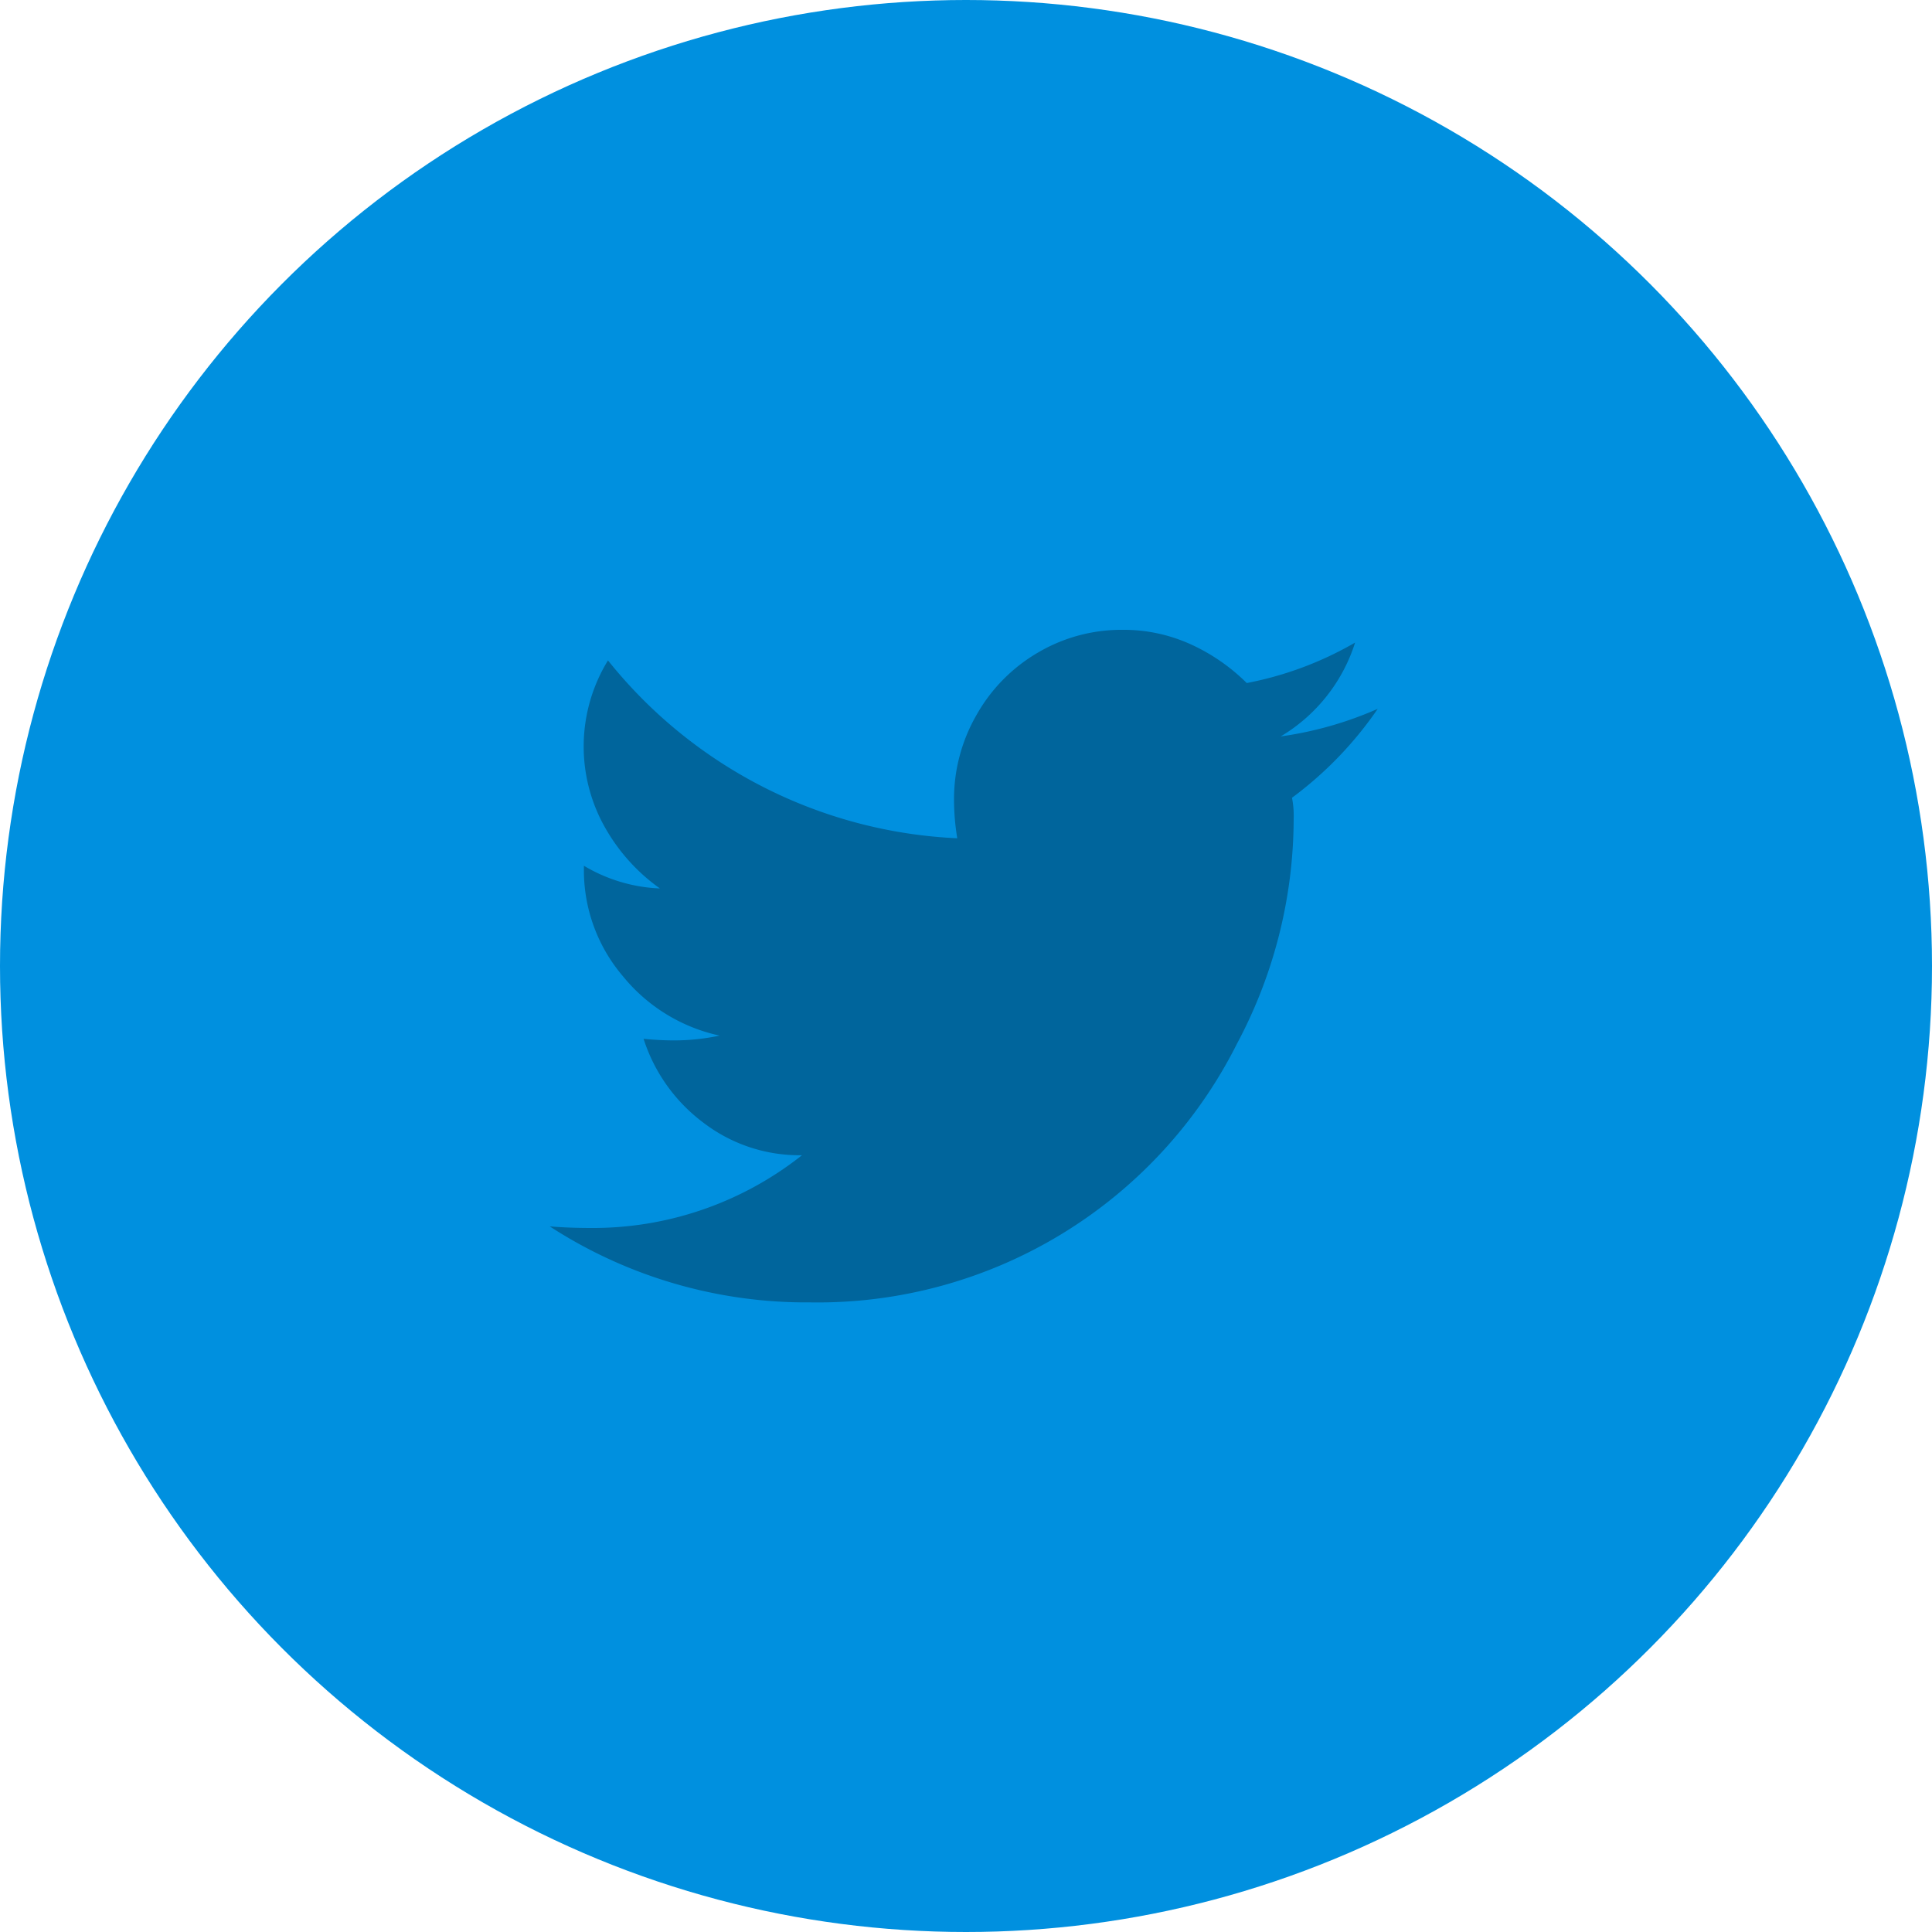
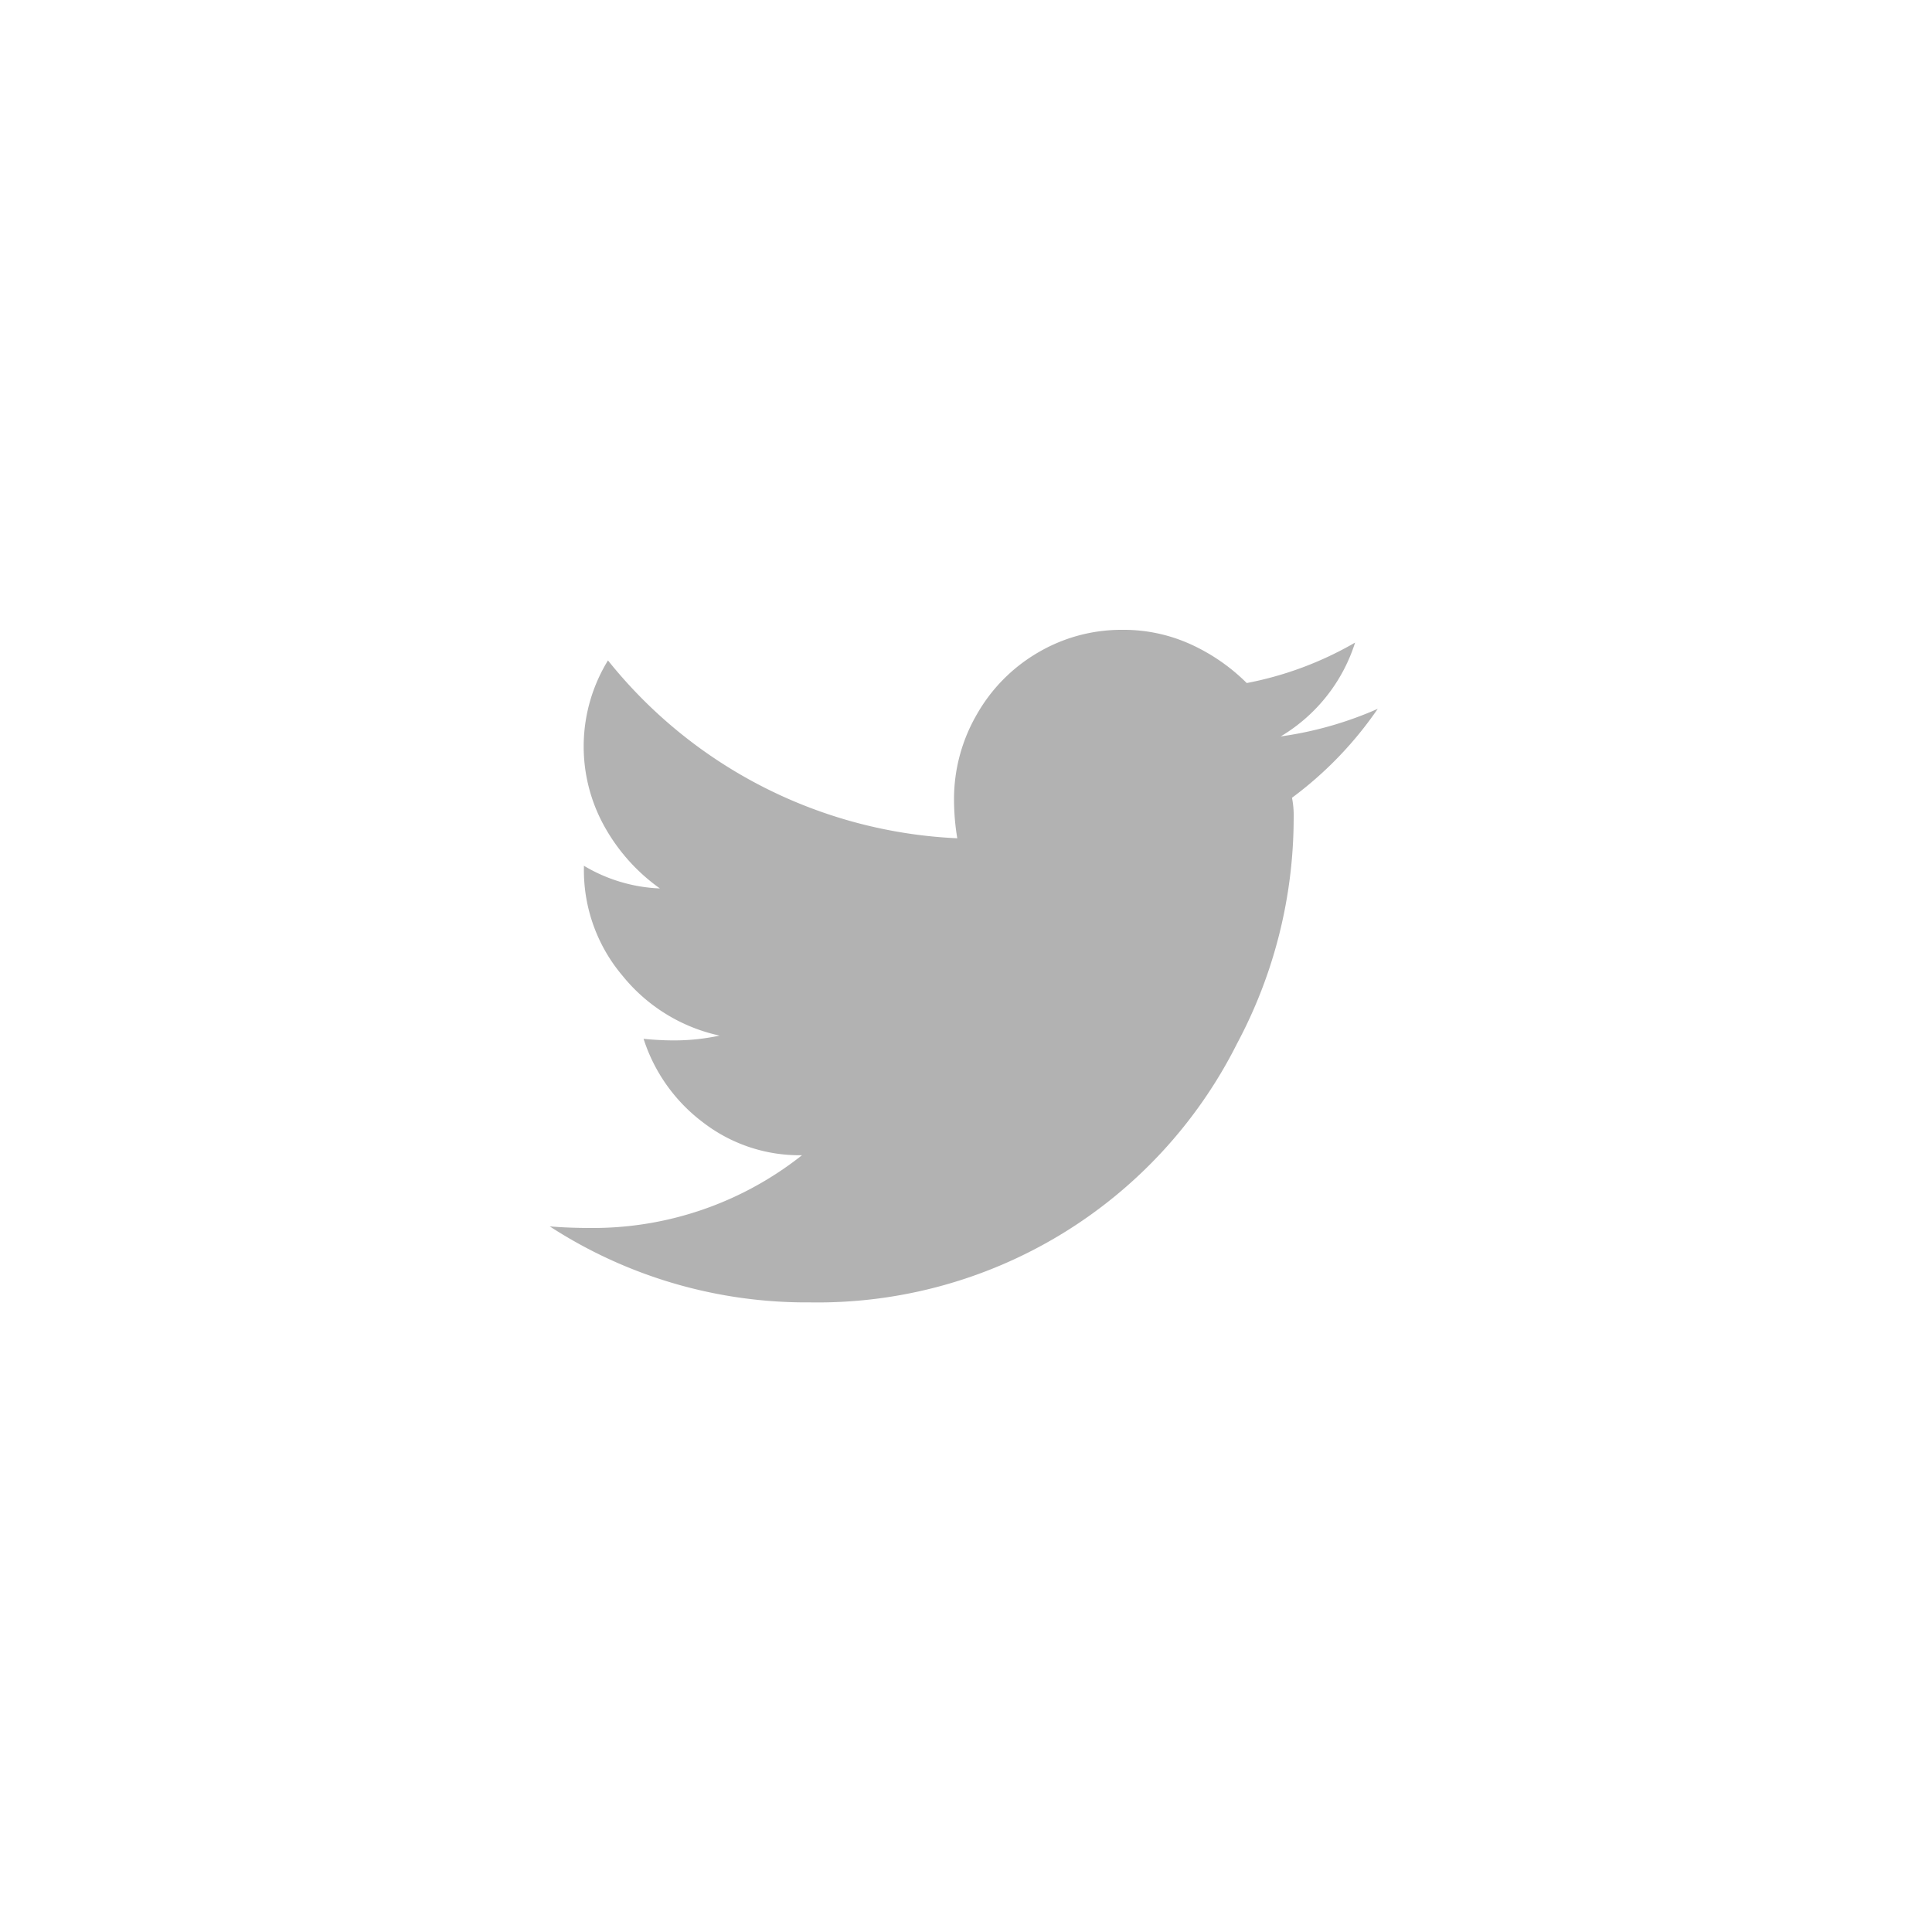
<svg xmlns="http://www.w3.org/2000/svg" width="35" height="35" viewBox="0 0 35 35">
  <g id="Group_762" data-name="Group 762" transform="translate(-118.399 -235.991)">
    <g id="Group_760" data-name="Group 760" style="isolation: isolate">
-       <circle id="Ellipse_17" data-name="Ellipse 17" cx="17.5" cy="17.5" r="17.5" transform="translate(118.399 235.991)" fill="#0090df" />
-     </g>
+       </g>
    <g id="Group_761" data-name="Group 761" opacity="0.6" style="mix-blend-mode: multiply;isolation: isolate">
      <path id="Path_1423" data-name="Path 1423" d="M141.835,250.825a8.684,8.684,0,0,1-1.026,4.072,8.5,8.5,0,0,1-7.734,4.688,8.536,8.536,0,0,1-4.717-1.377q.322.028.733.029a6.1,6.1,0,0,0,3.837-1.318,2.862,2.862,0,0,1-1.8-.6,3.059,3.059,0,0,1-1.07-1.509,5.479,5.479,0,0,0,.557.029,3.941,3.941,0,0,0,.82-.087,3.107,3.107,0,0,1-1.758-1.084,2.955,2.955,0,0,1-.7-1.934v-.059a2.9,2.9,0,0,0,1.377.411,3.41,3.41,0,0,1-1-1.114,2.981,2.981,0,0,1,.059-3.017,8.6,8.6,0,0,0,6.328,3.222,4.267,4.267,0,0,1-.059-.7,3.055,3.055,0,0,1,.41-1.538,3.023,3.023,0,0,1,1.114-1.128,2.974,2.974,0,0,1,1.523-.41,2.933,2.933,0,0,1,1.245.264,3.483,3.483,0,0,1,1.011.7,6.262,6.262,0,0,0,1.963-.733,3.052,3.052,0,0,1-1.348,1.7,6.6,6.6,0,0,0,1.758-.5,6.754,6.754,0,0,1-1.553,1.611A1.7,1.7,0,0,1,141.835,250.825Z" opacity="0.5" />
    </g>
  </g>
</svg>